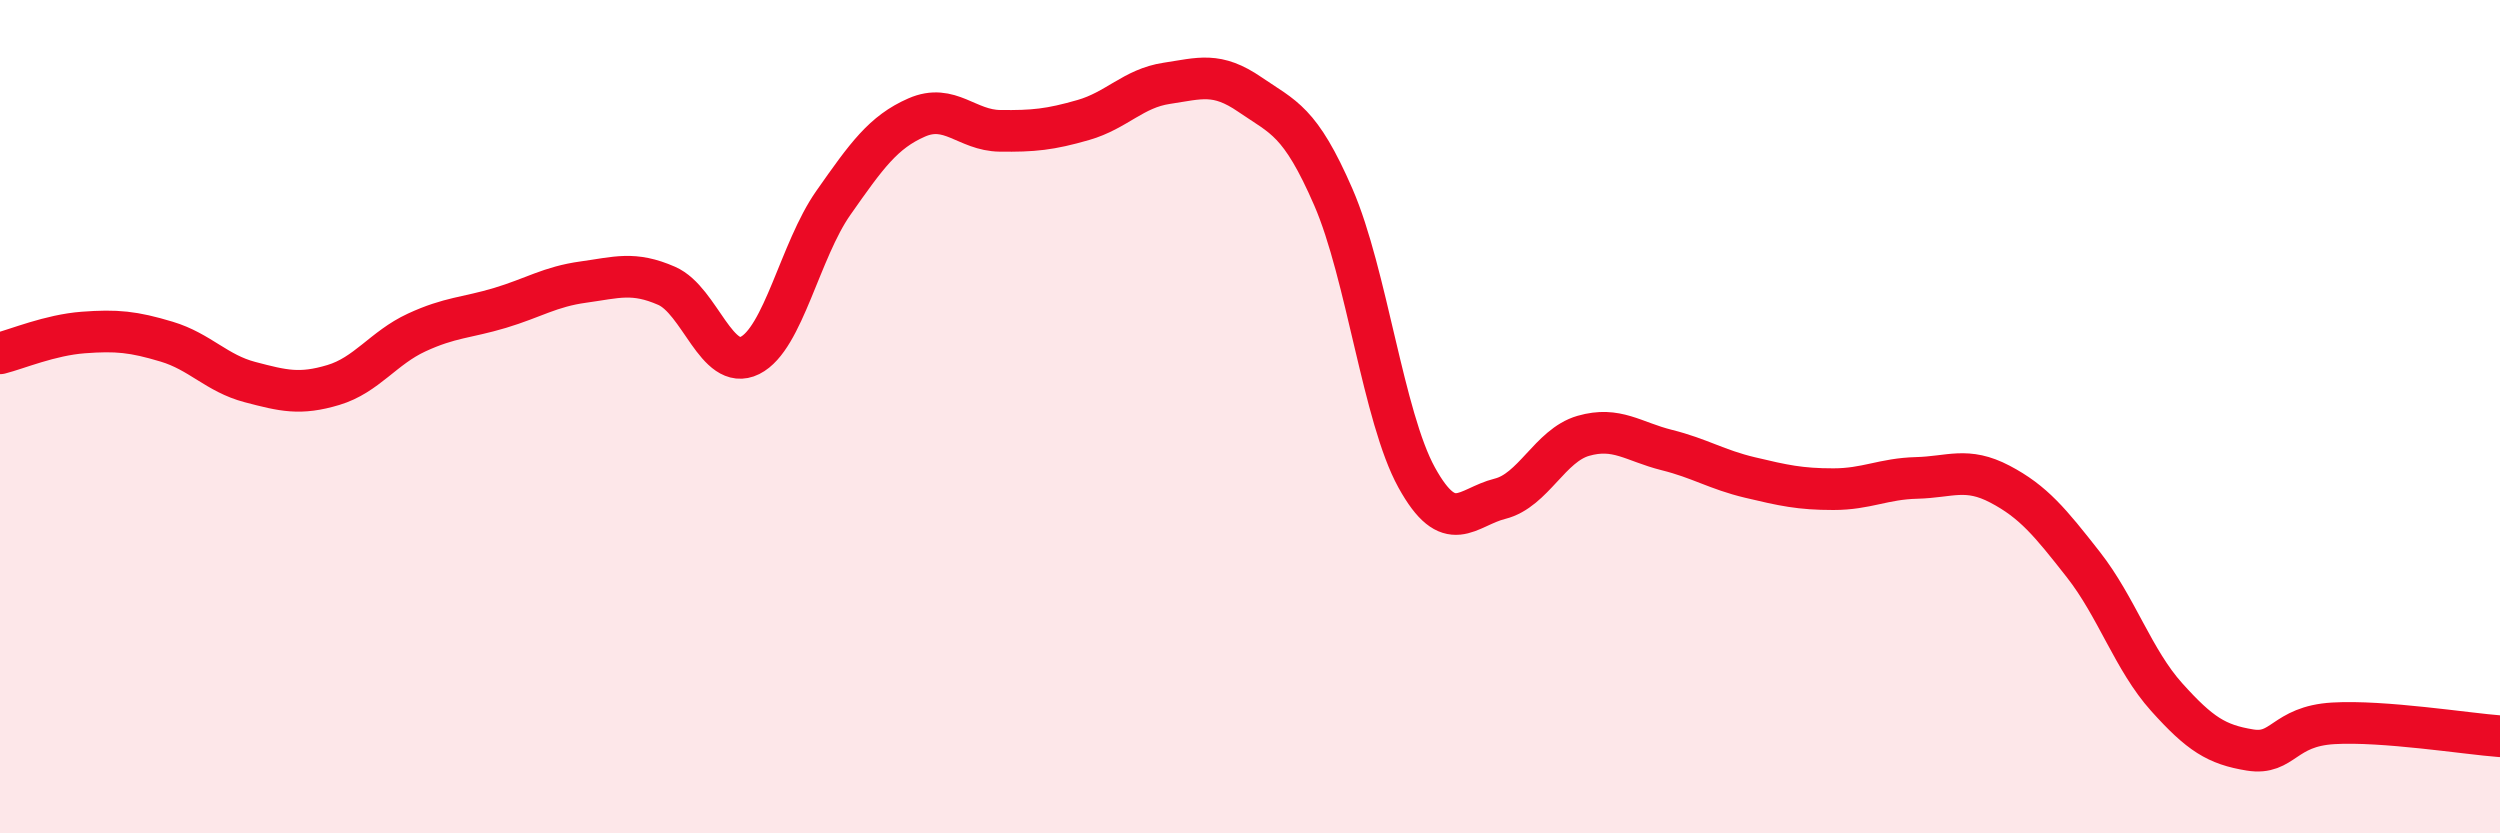
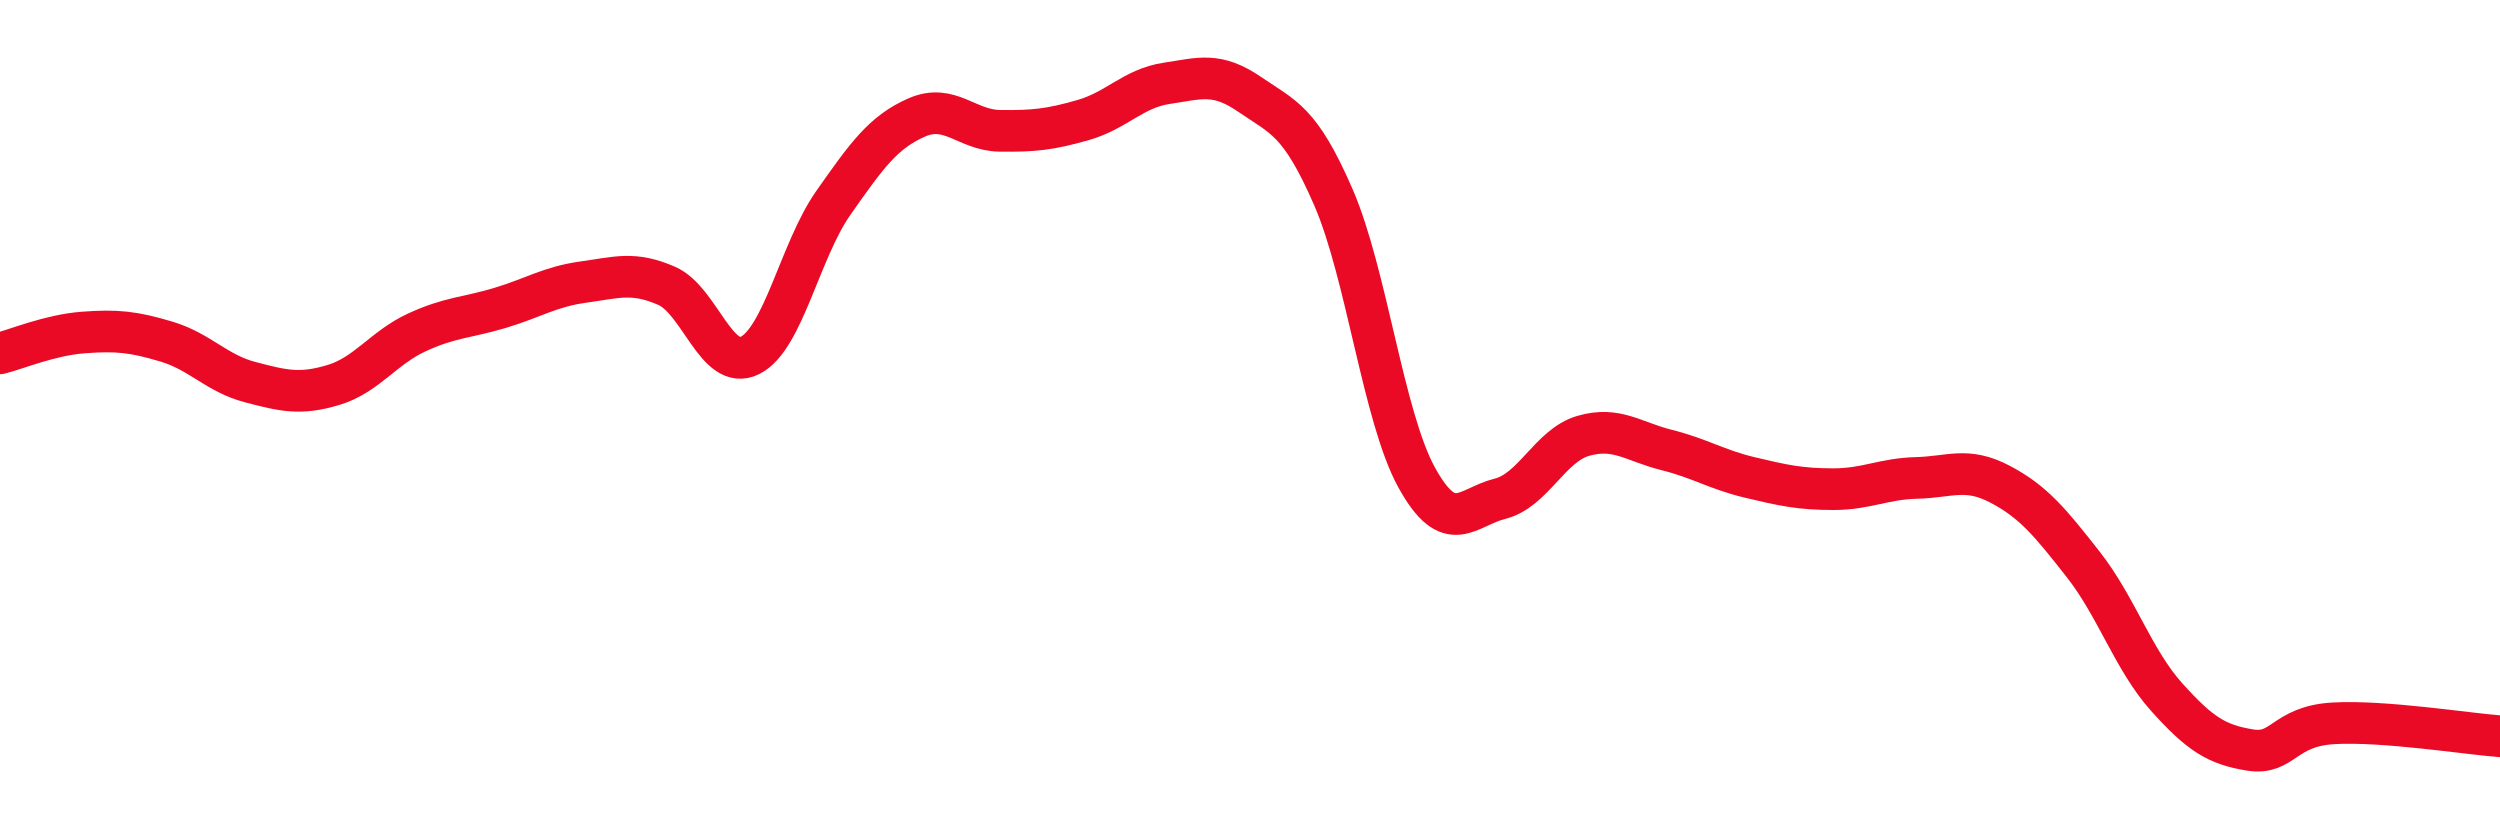
<svg xmlns="http://www.w3.org/2000/svg" width="60" height="20" viewBox="0 0 60 20">
-   <path d="M 0,8.48 C 0.4,8.38 1.2,8.04 2,7.98 C 2.8,7.92 3.2,7.96 4,8.2 C 4.8,8.44 5.2,8.96 6,9.17 C 6.8,9.38 7.2,9.48 8,9.24 C 8.8,9 9.2,8.35 10,7.98 C 10.8,7.61 11.2,7.63 12,7.39 C 12.8,7.15 13.2,6.88 14,6.77 C 14.8,6.66 15.2,6.51 16,6.86 C 16.8,7.21 17.2,8.93 18,8.53 C 18.8,8.13 19.2,6.01 20,4.87 C 20.8,3.73 21.2,3.17 22,2.82 C 22.8,2.47 23.2,3.13 24,3.14 C 24.8,3.15 25.2,3.11 26,2.88 C 26.8,2.65 27.2,2.12 28,2 C 28.8,1.88 29.2,1.72 30,2.27 C 30.8,2.82 31.2,2.89 32,4.73 C 32.8,6.57 33.2,10.01 34,11.46 C 34.8,12.91 35.2,12.17 36,11.97 C 36.8,11.77 37.2,10.69 38,10.46 C 38.8,10.23 39.2,10.6 40,10.8 C 40.8,11 41.2,11.27 42,11.46 C 42.8,11.65 43.2,11.74 44,11.74 C 44.8,11.74 45.2,11.49 46,11.47 C 46.8,11.45 47.2,11.2 48,11.62 C 48.8,12.04 49.2,12.53 50,13.55 C 50.8,14.57 51.2,15.84 52,16.73 C 52.8,17.62 53.2,17.87 54,18 C 54.8,18.13 54.8,17.43 56,17.36 C 57.2,17.29 59.2,17.61 60,17.67L60 20L0 20Z" fill="#EB0A25" opacity="0.1" stroke-linecap="round" stroke-linejoin="round" />
  <path d="M 0,8.48 C 0.4,8.38 1.2,8.04 2,7.98 C 2.8,7.92 3.2,7.96 4,8.2 C 4.8,8.44 5.2,8.96 6,9.17 C 6.8,9.38 7.2,9.48 8,9.24 C 8.8,9 9.2,8.35 10,7.98 C 10.8,7.61 11.2,7.63 12,7.39 C 12.8,7.15 13.2,6.88 14,6.77 C 14.8,6.66 15.2,6.51 16,6.86 C 16.8,7.21 17.2,8.93 18,8.53 C 18.8,8.13 19.2,6.01 20,4.87 C 20.8,3.73 21.2,3.17 22,2.82 C 22.8,2.47 23.2,3.13 24,3.14 C 24.8,3.15 25.2,3.11 26,2.88 C 26.8,2.65 27.2,2.12 28,2 C 28.8,1.88 29.2,1.72 30,2.27 C 30.8,2.82 31.2,2.89 32,4.73 C 32.8,6.57 33.2,10.01 34,11.46 C 34.8,12.91 35.2,12.17 36,11.97 C 36.8,11.77 37.2,10.69 38,10.46 C 38.8,10.23 39.2,10.6 40,10.8 C 40.8,11 41.2,11.27 42,11.46 C 42.8,11.65 43.2,11.74 44,11.74 C 44.8,11.74 45.2,11.49 46,11.47 C 46.8,11.45 47.2,11.2 48,11.62 C 48.8,12.04 49.2,12.53 50,13.55 C 50.8,14.57 51.2,15.84 52,16.73 C 52.8,17.62 53.2,17.87 54,18 C 54.8,18.13 54.8,17.43 56,17.36 C 57.2,17.29 59.2,17.61 60,17.67" stroke="#EB0A25" stroke-width="1" fill="none" stroke-linecap="round" stroke-linejoin="round" />
</svg>